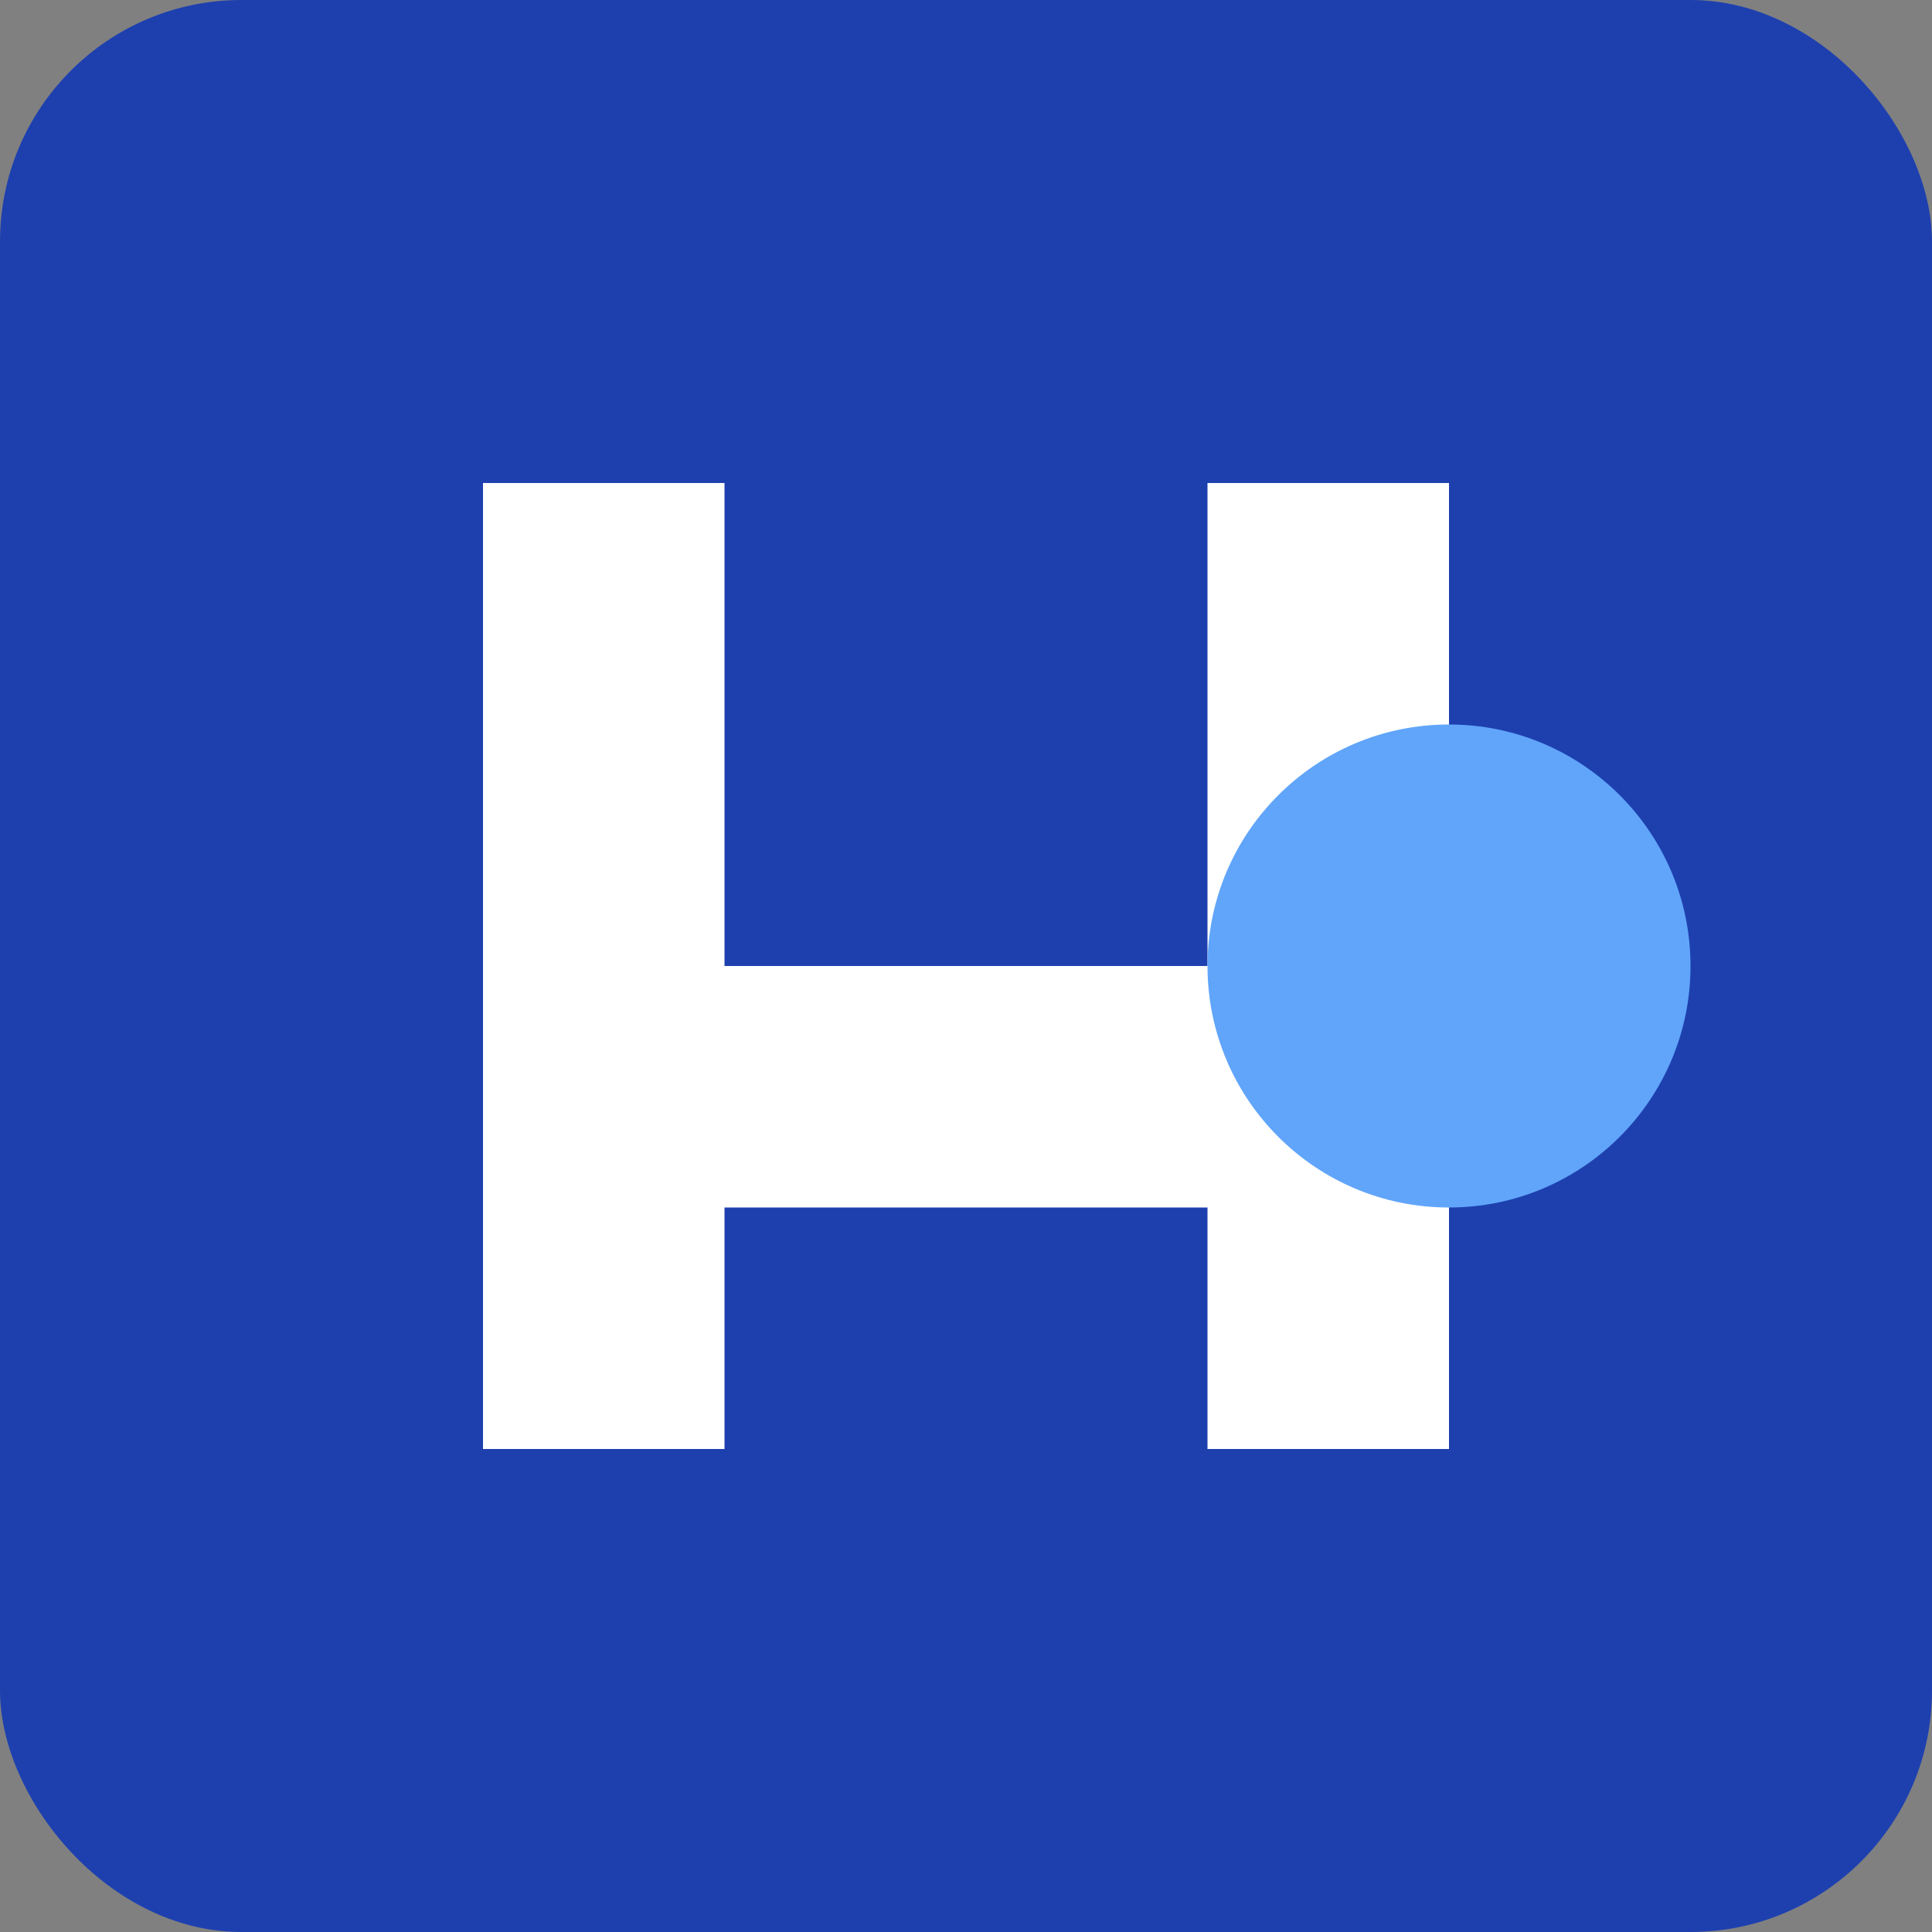
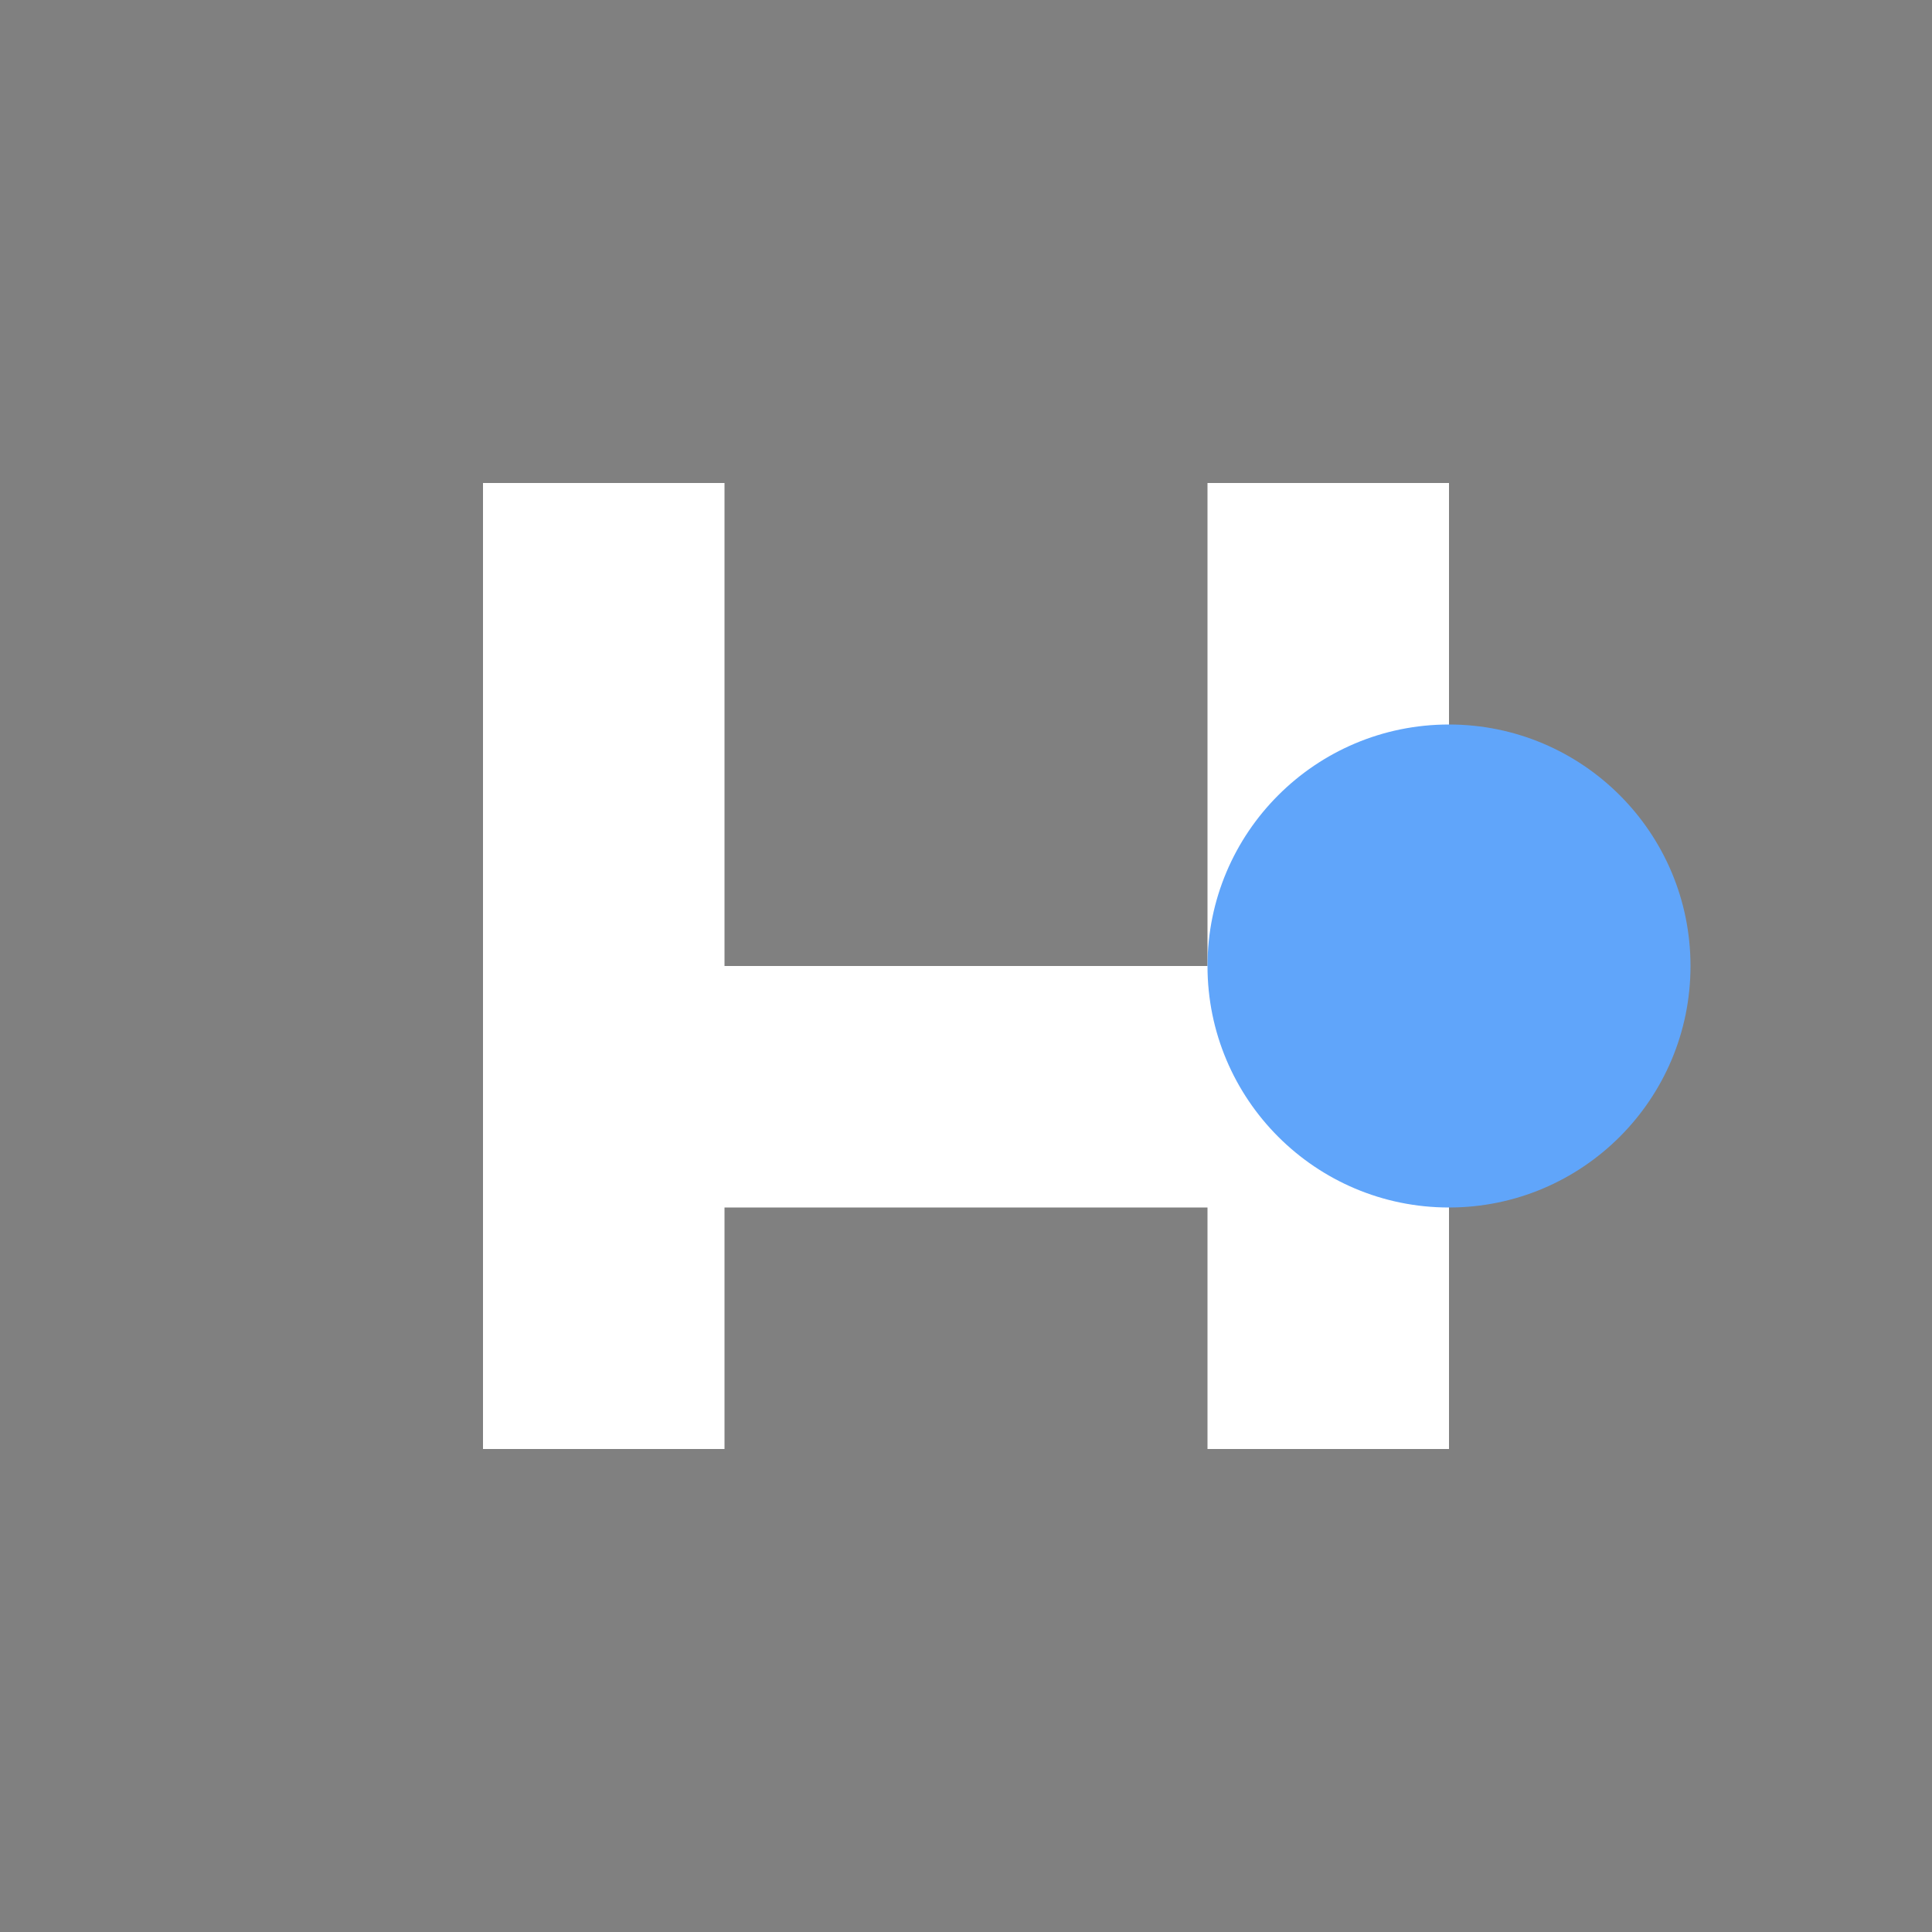
<svg xmlns="http://www.w3.org/2000/svg" width="32" height="32" viewBox="0 0 32 32" fill="none">
  <rect x="0" y="0" width="32" height="32" fill="#808080" stroke="none" />
-   <rect width="32" height="32" rx="4" fill="#1e40af" />
  <path d="M8 24V8h4v12h8V8h4v16h-4v-8h-8v8H8z" fill="white" />
  <circle cx="24" cy="16" r="4" fill="#60a5fa" />
</svg>